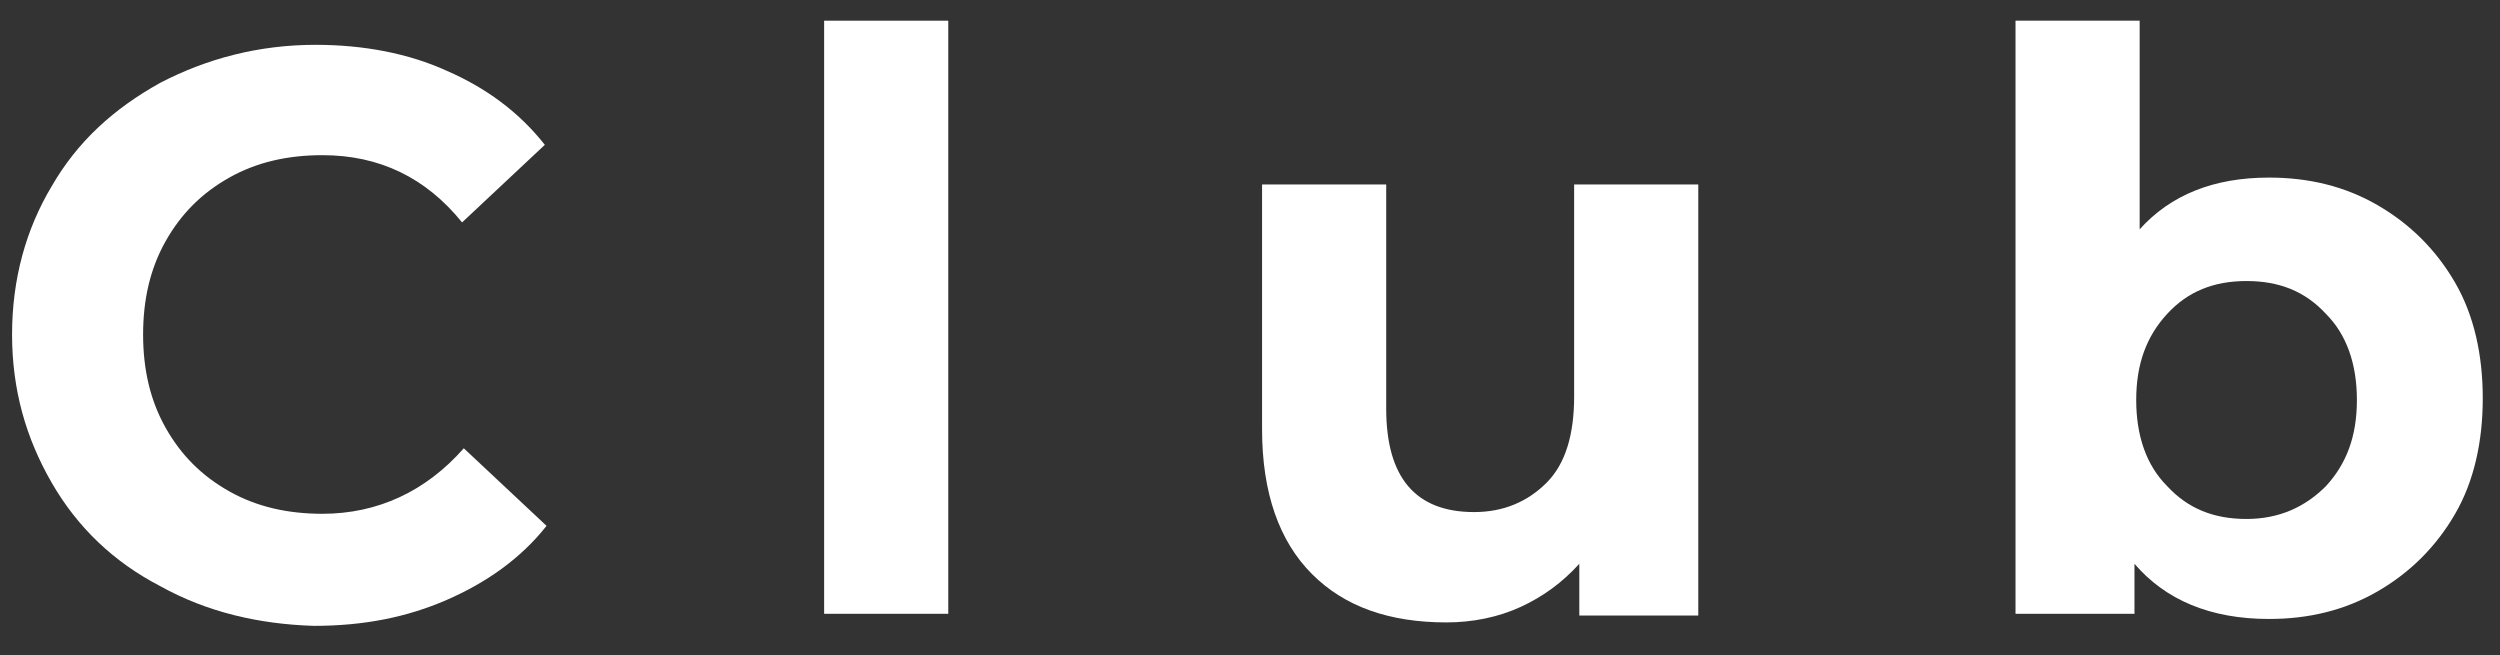
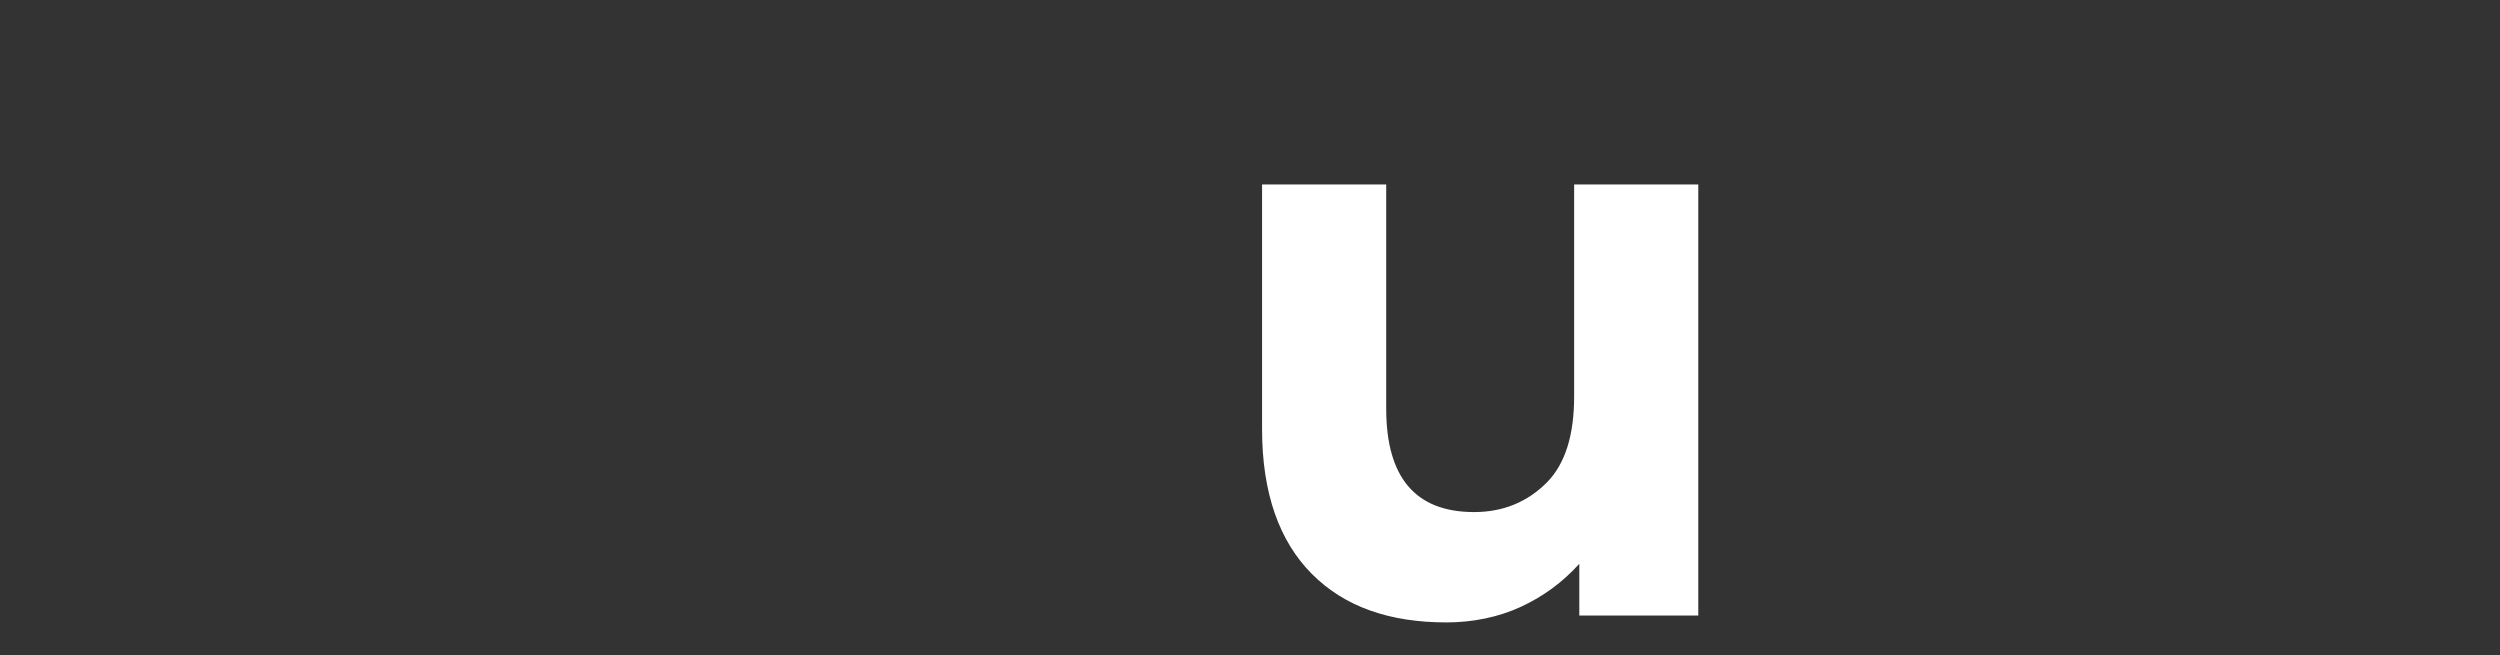
<svg xmlns="http://www.w3.org/2000/svg" version="1.1" id="レイヤー_1" x="0px" y="0px" width="145px" height="38px" viewBox="0 0 145 38" style="enable-background:new 0 0 145 38;" xml:space="preserve">
  <rect x="0" y="0" width="145" height="38" fill="#333333" stroke="none" />
  <style type="text/css">
	.st0{fill:#FFFFFF;}
</style>
  <g>
    <g>
-       <path class="st0" d="M9.3,34c-2.7-1.4-4.8-3.4-6.3-6s-2.3-5.4-2.3-8.6c0-3.2,0.8-6.1,2.3-8.6c1.5-2.6,3.6-4.5,6.3-6    c2.7-1.4,5.7-2.2,9-2.2c2.8,0,5.4,0.5,7.6,1.5c2.3,1,4.2,2.4,5.7,4.3l-4.8,4.5C24.7,10.3,22,9,18.7,9c-2,0-3.8,0.4-5.4,1.3    c-1.6,0.9-2.8,2.1-3.7,3.7c-0.9,1.6-1.3,3.4-1.3,5.4c0,2,0.4,3.8,1.3,5.4c0.9,1.6,2.1,2.8,3.7,3.7s3.4,1.3,5.4,1.3    c3.2,0,6-1.3,8.2-3.8l4.8,4.5c-1.5,1.9-3.5,3.3-5.8,4.3c-2.3,1-4.8,1.5-7.7,1.5C15,36.2,12,35.5,9.3,34z" />
-       <path class="st0" d="M47.8,1.2h7.2v34.4h-7.2V1.2z" />
      <path class="st0" d="M98.5,10.7v25h-6.9v-3c-1,1.1-2.1,1.9-3.4,2.5c-1.3,0.6-2.8,0.9-4.3,0.9c-3.3,0-5.9-0.9-7.8-2.8    c-1.9-1.9-2.9-4.7-2.9-8.4V10.7h7.2v13c0,4,1.7,6,5.1,6c1.7,0,3.1-0.6,4.2-1.7s1.6-2.8,1.6-5V10.7H98.5z" />
-       <path class="st0" d="M137.9,11.9c1.9,1.1,3.4,2.6,4.5,4.5c1.1,1.9,1.6,4.2,1.6,6.7s-0.5,4.8-1.6,6.7c-1.1,1.9-2.6,3.4-4.5,4.5    s-4,1.6-6.3,1.6c-3.4,0-6-1.1-7.8-3.2v2.9h-6.9V1.2h7.2v12.1c1.8-2,4.3-3,7.5-3C133.9,10.3,136,10.8,137.9,11.9z M134.9,28.2    c1.2-1.3,1.8-2.9,1.8-5s-0.6-3.8-1.8-5c-1.2-1.3-2.7-1.9-4.6-1.9c-1.9,0-3.4,0.6-4.6,1.9c-1.2,1.3-1.8,2.9-1.8,5s0.6,3.8,1.8,5    c1.2,1.3,2.7,1.9,4.6,1.9C132.2,30.1,133.7,29.4,134.9,28.2z" />
    </g>
  </g>
  <g>
</g>
  <g>
</g>
  <g>
</g>
  <g>
</g>
  <g>
</g>
  <g>
</g>
  <g>
</g>
  <g>
</g>
  <g>
</g>
  <g>
</g>
  <g>
</g>
  <g>
</g>
  <g>
</g>
  <g>
</g>
  <g>
</g>
</svg>